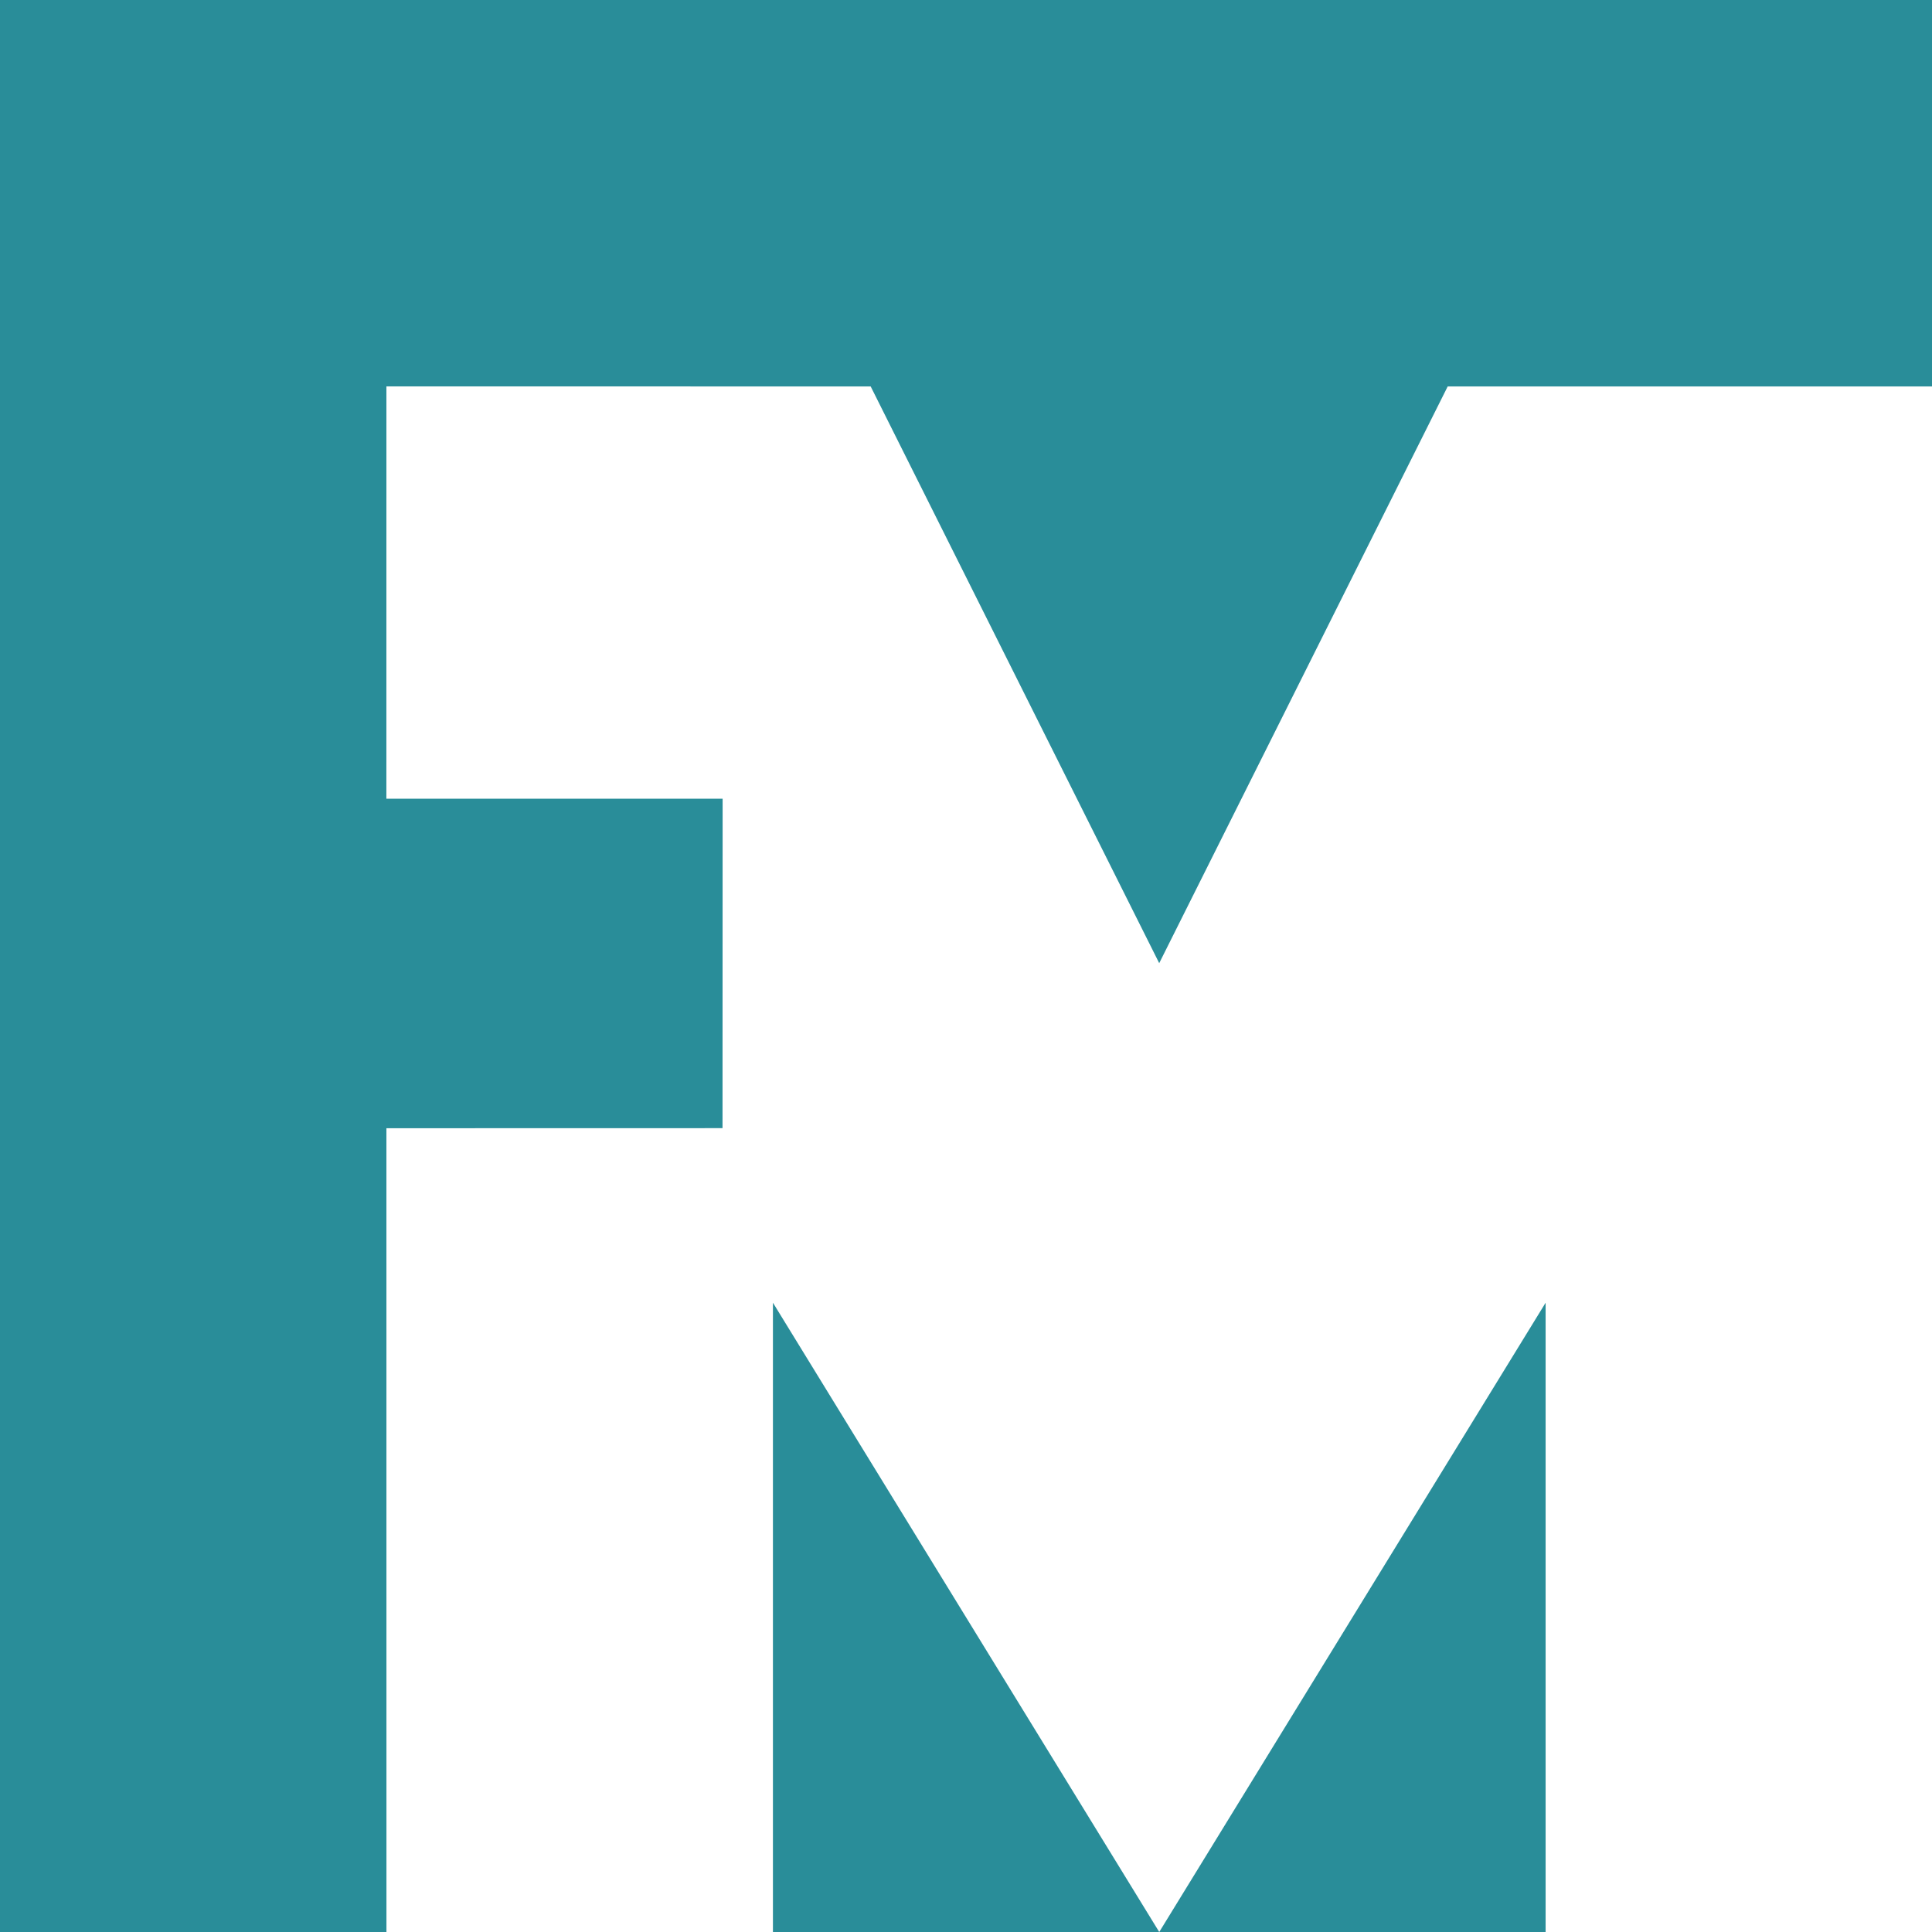
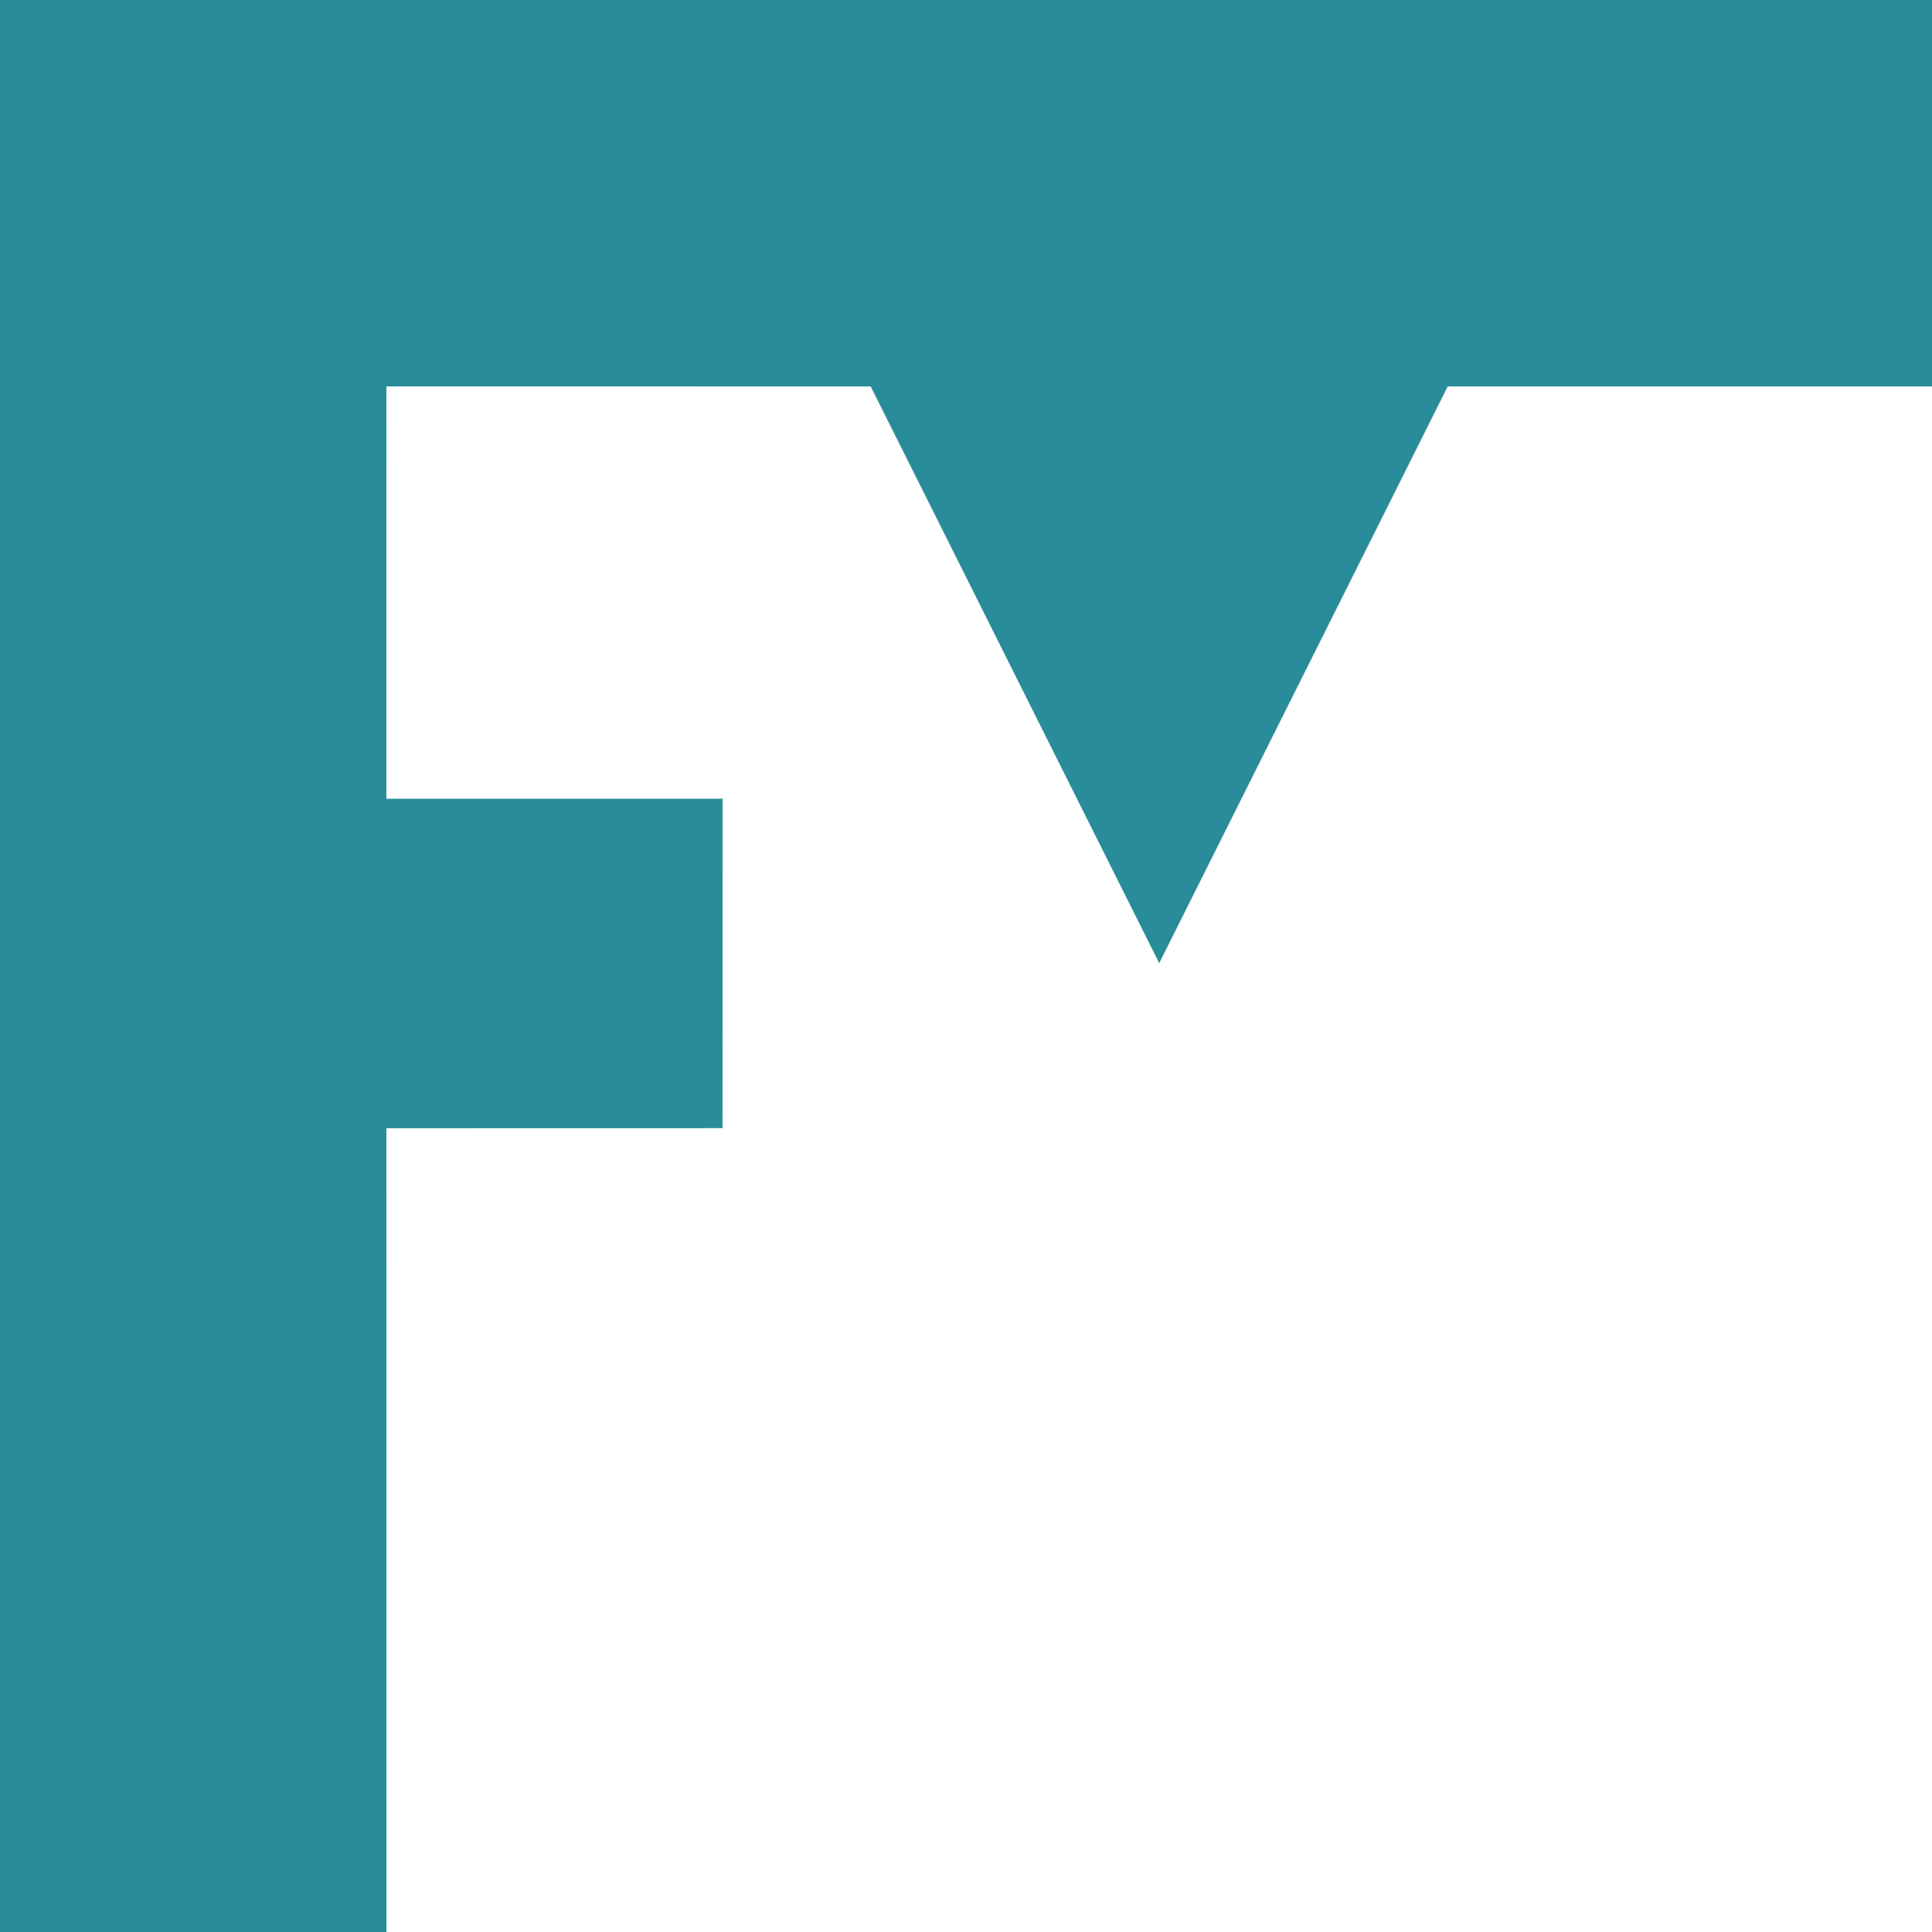
<svg xmlns="http://www.w3.org/2000/svg" width="500" height="500" viewBox="0 0 500 500" fill="none">
  <g clip-path="url(#clip0_211_2)">
    <path fill-rule="evenodd" clip-rule="evenodd" d="M0 0V499.997H100.013L100.004 291.985L186.988 291.966L187.015 206.702H99.995L100.004 100.001L225.331 100.01L300.002 249.266L374.663 100.01H500V0H0Z" fill="#298D99" />
-     <path fill-rule="evenodd" clip-rule="evenodd" d="M400.004 500V337.146L300.01 500H400.004ZM200.033 500H300.01L200.033 337.137V500Z" fill="#298D99" />
  </g>
  <defs>
    <clipPath id="clip0_211_2">
      <rect width="500" height="500" fill="white" />
    </clipPath>
  </defs>
</svg>